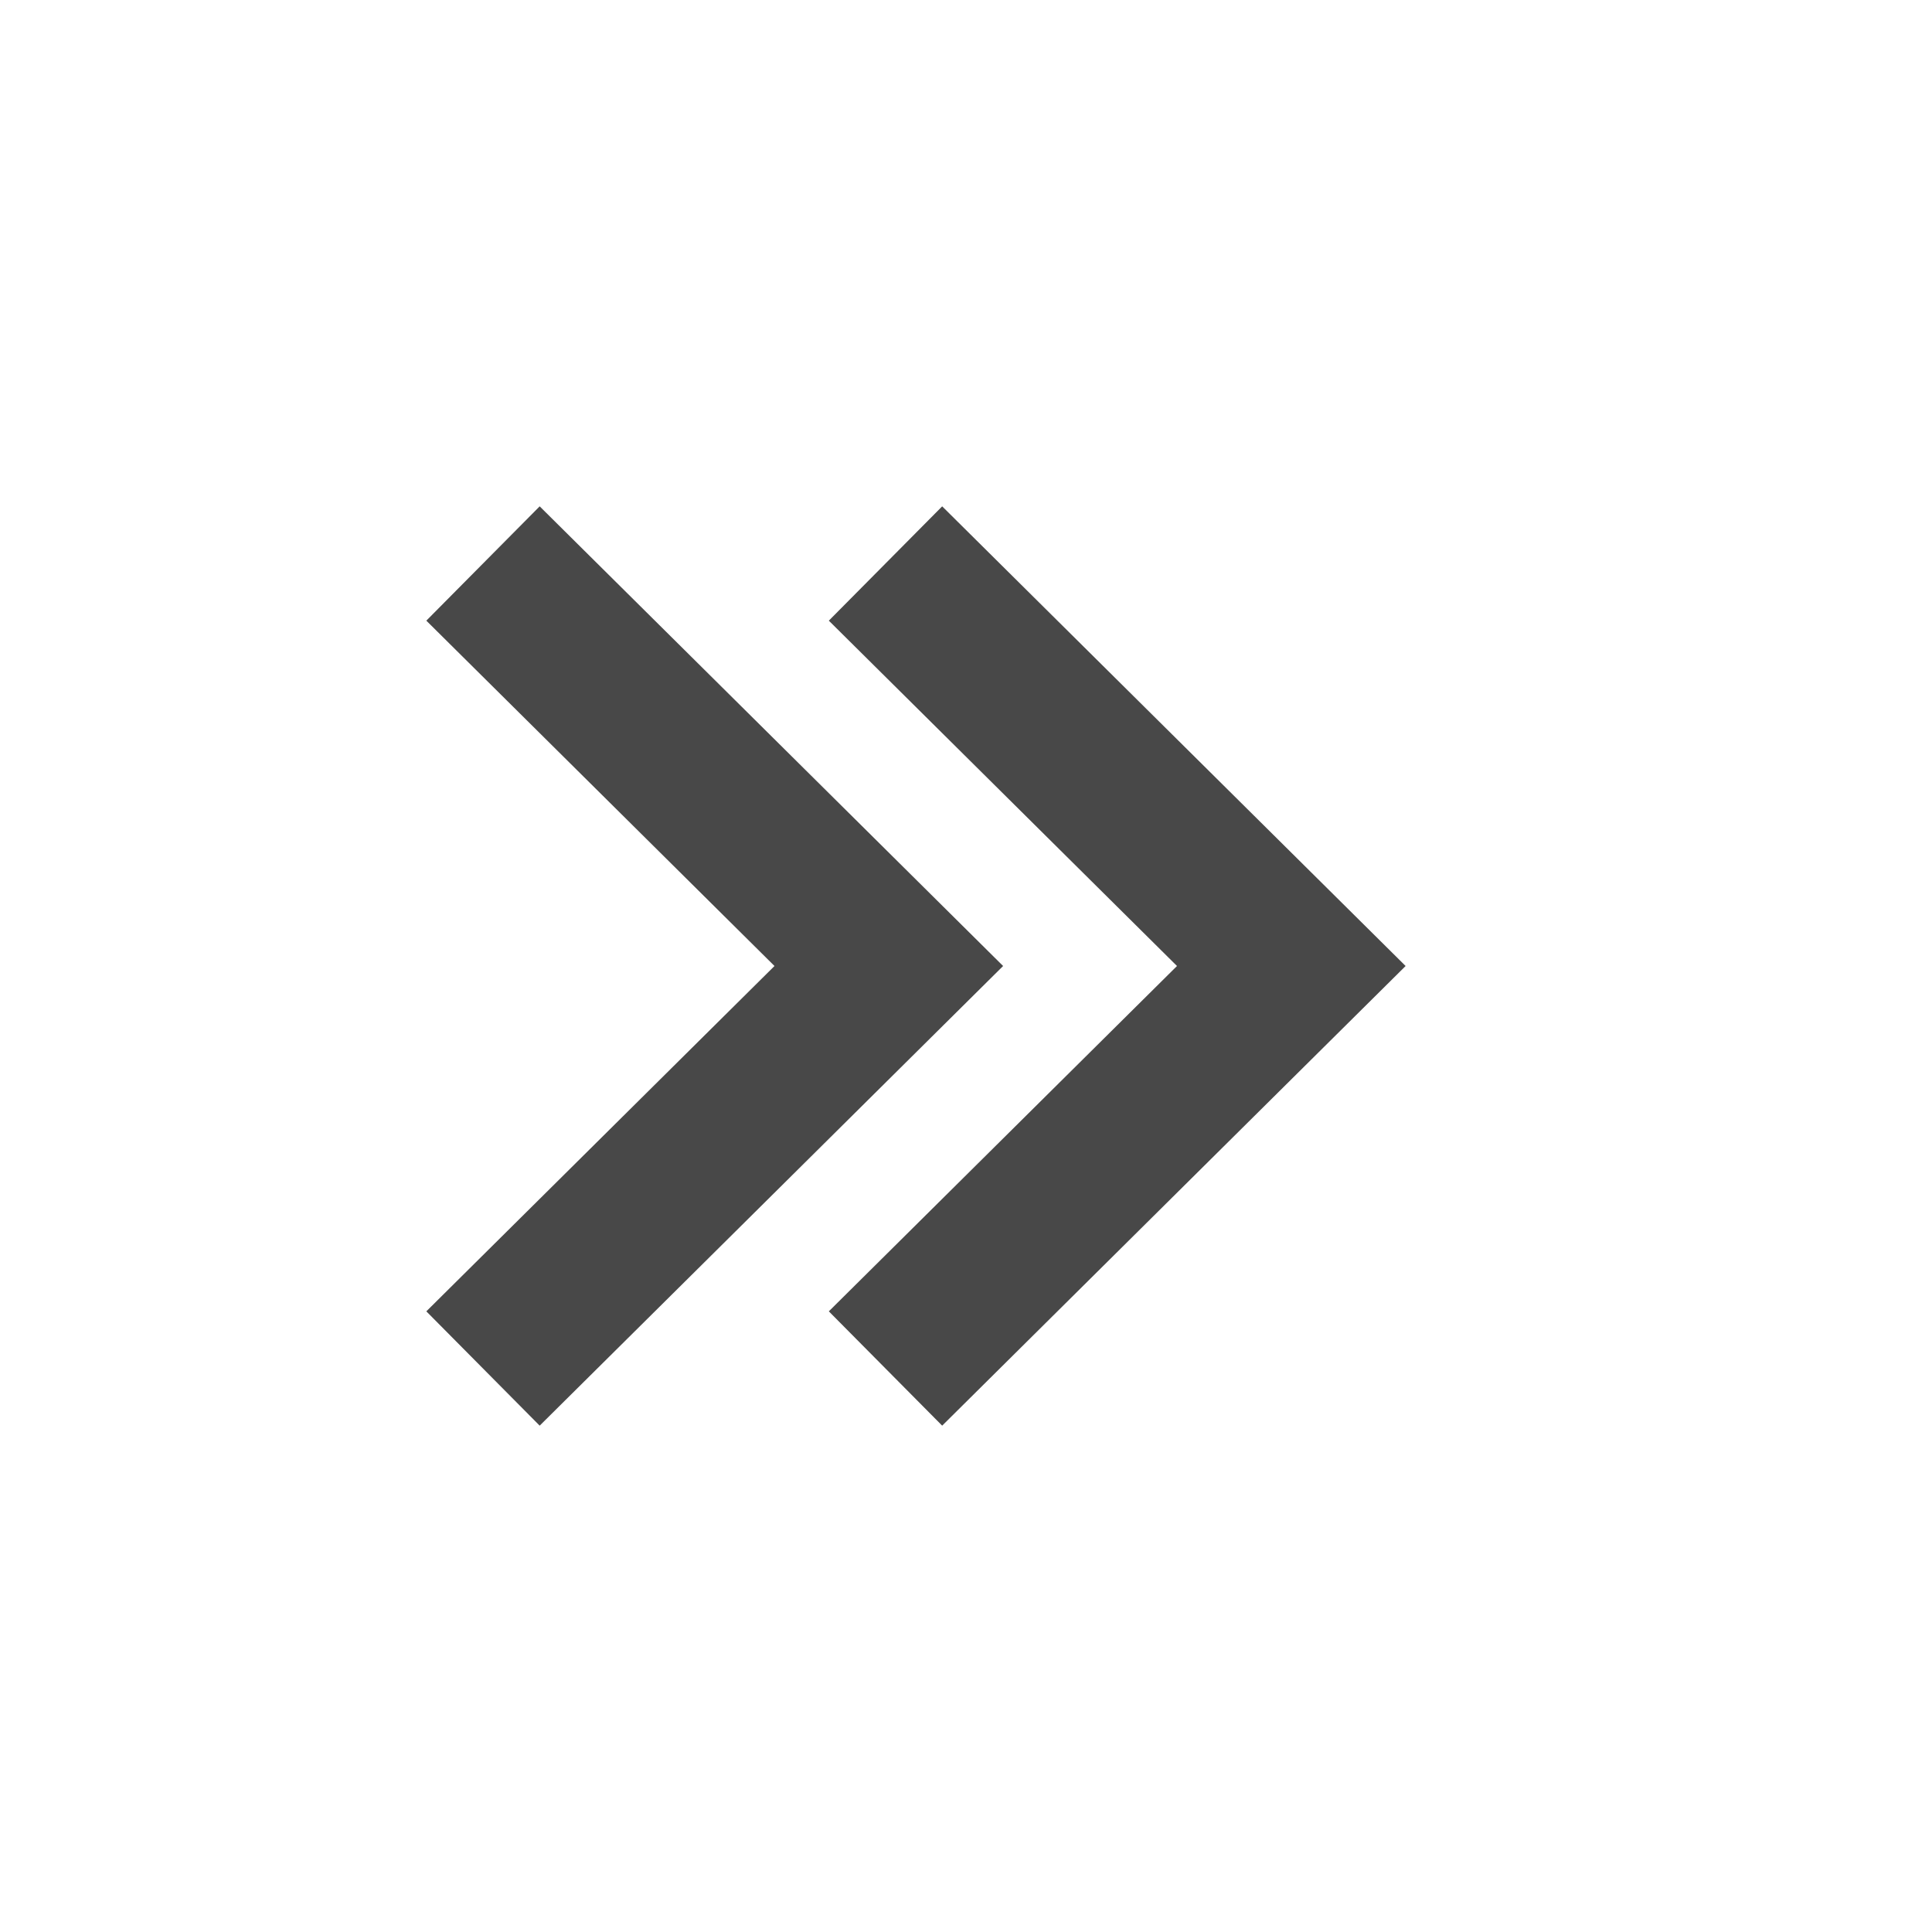
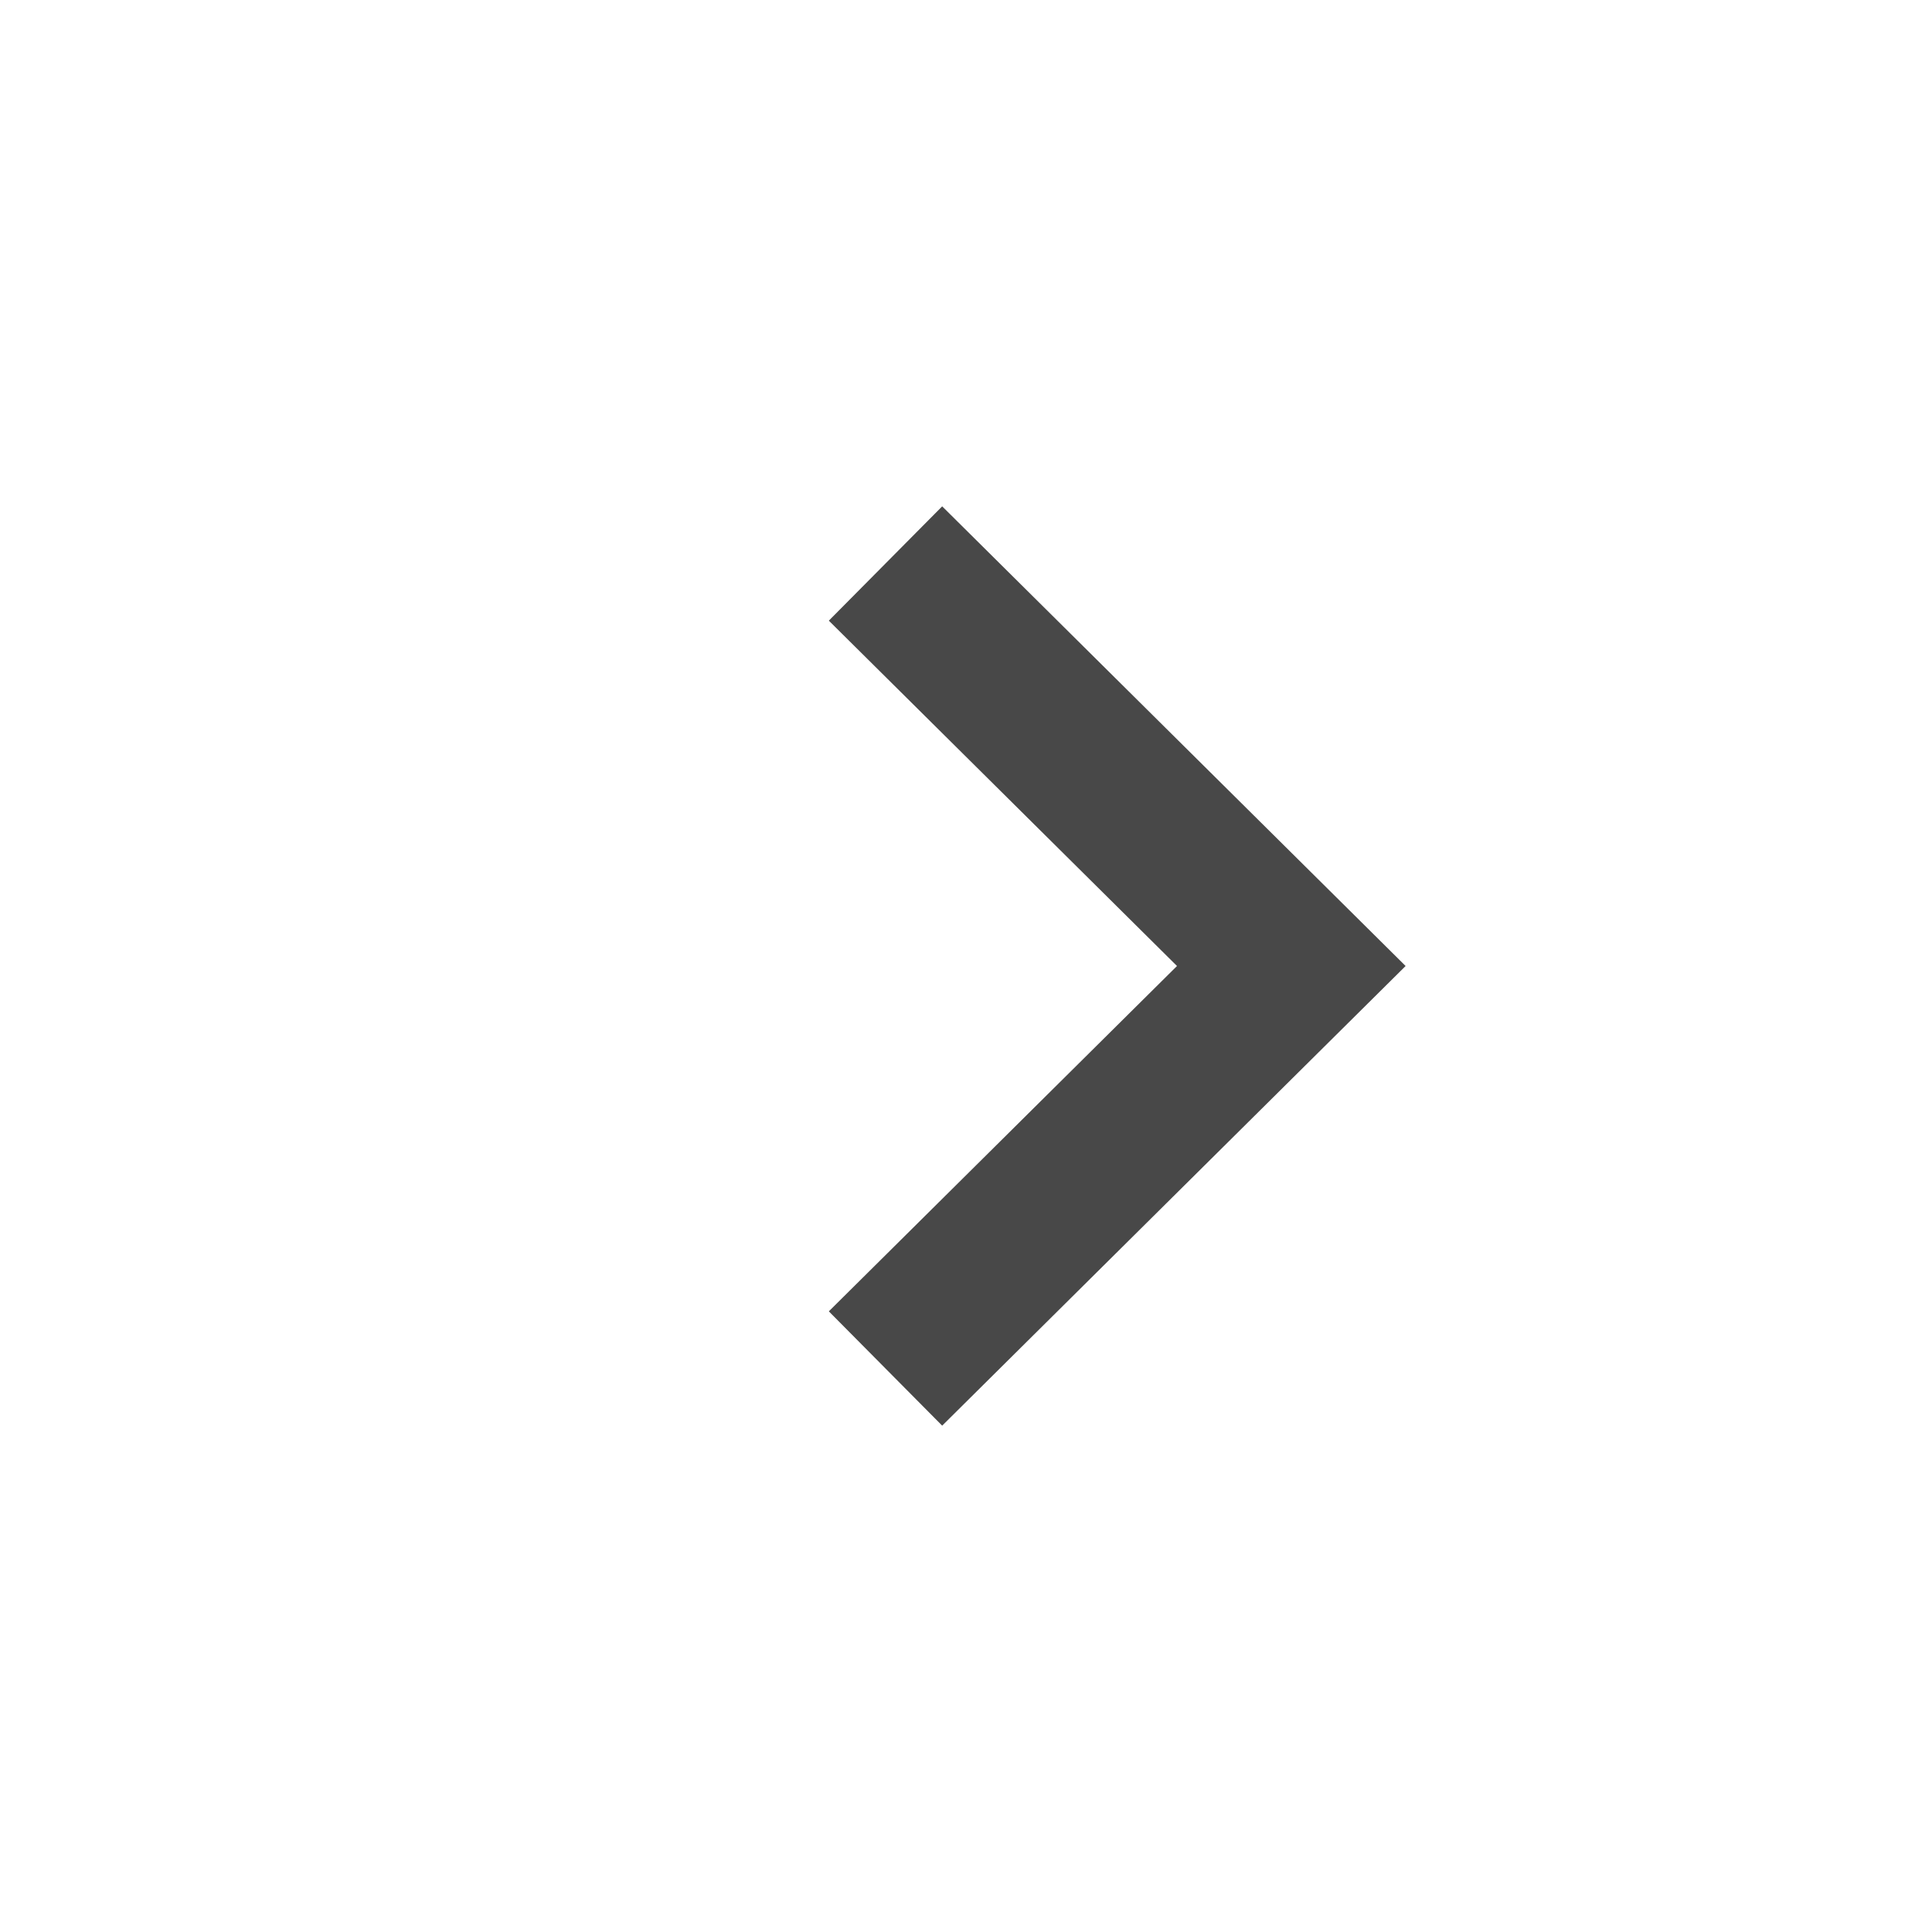
<svg xmlns="http://www.w3.org/2000/svg" width="24" height="24" viewBox="0 0 24 24" fill="none">
  <path d="M10.296 7.71L14.621 12L10.296 16.29L11.704 17.71L17.461 12L11.704 6.29L10.296 7.71Z" fill="#484848" />
-   <path d="M6.704 6.29L5.296 7.71L9.621 12L5.296 16.29L6.704 17.71L12.461 12L6.704 6.29Z" fill="#484848" />
</svg>